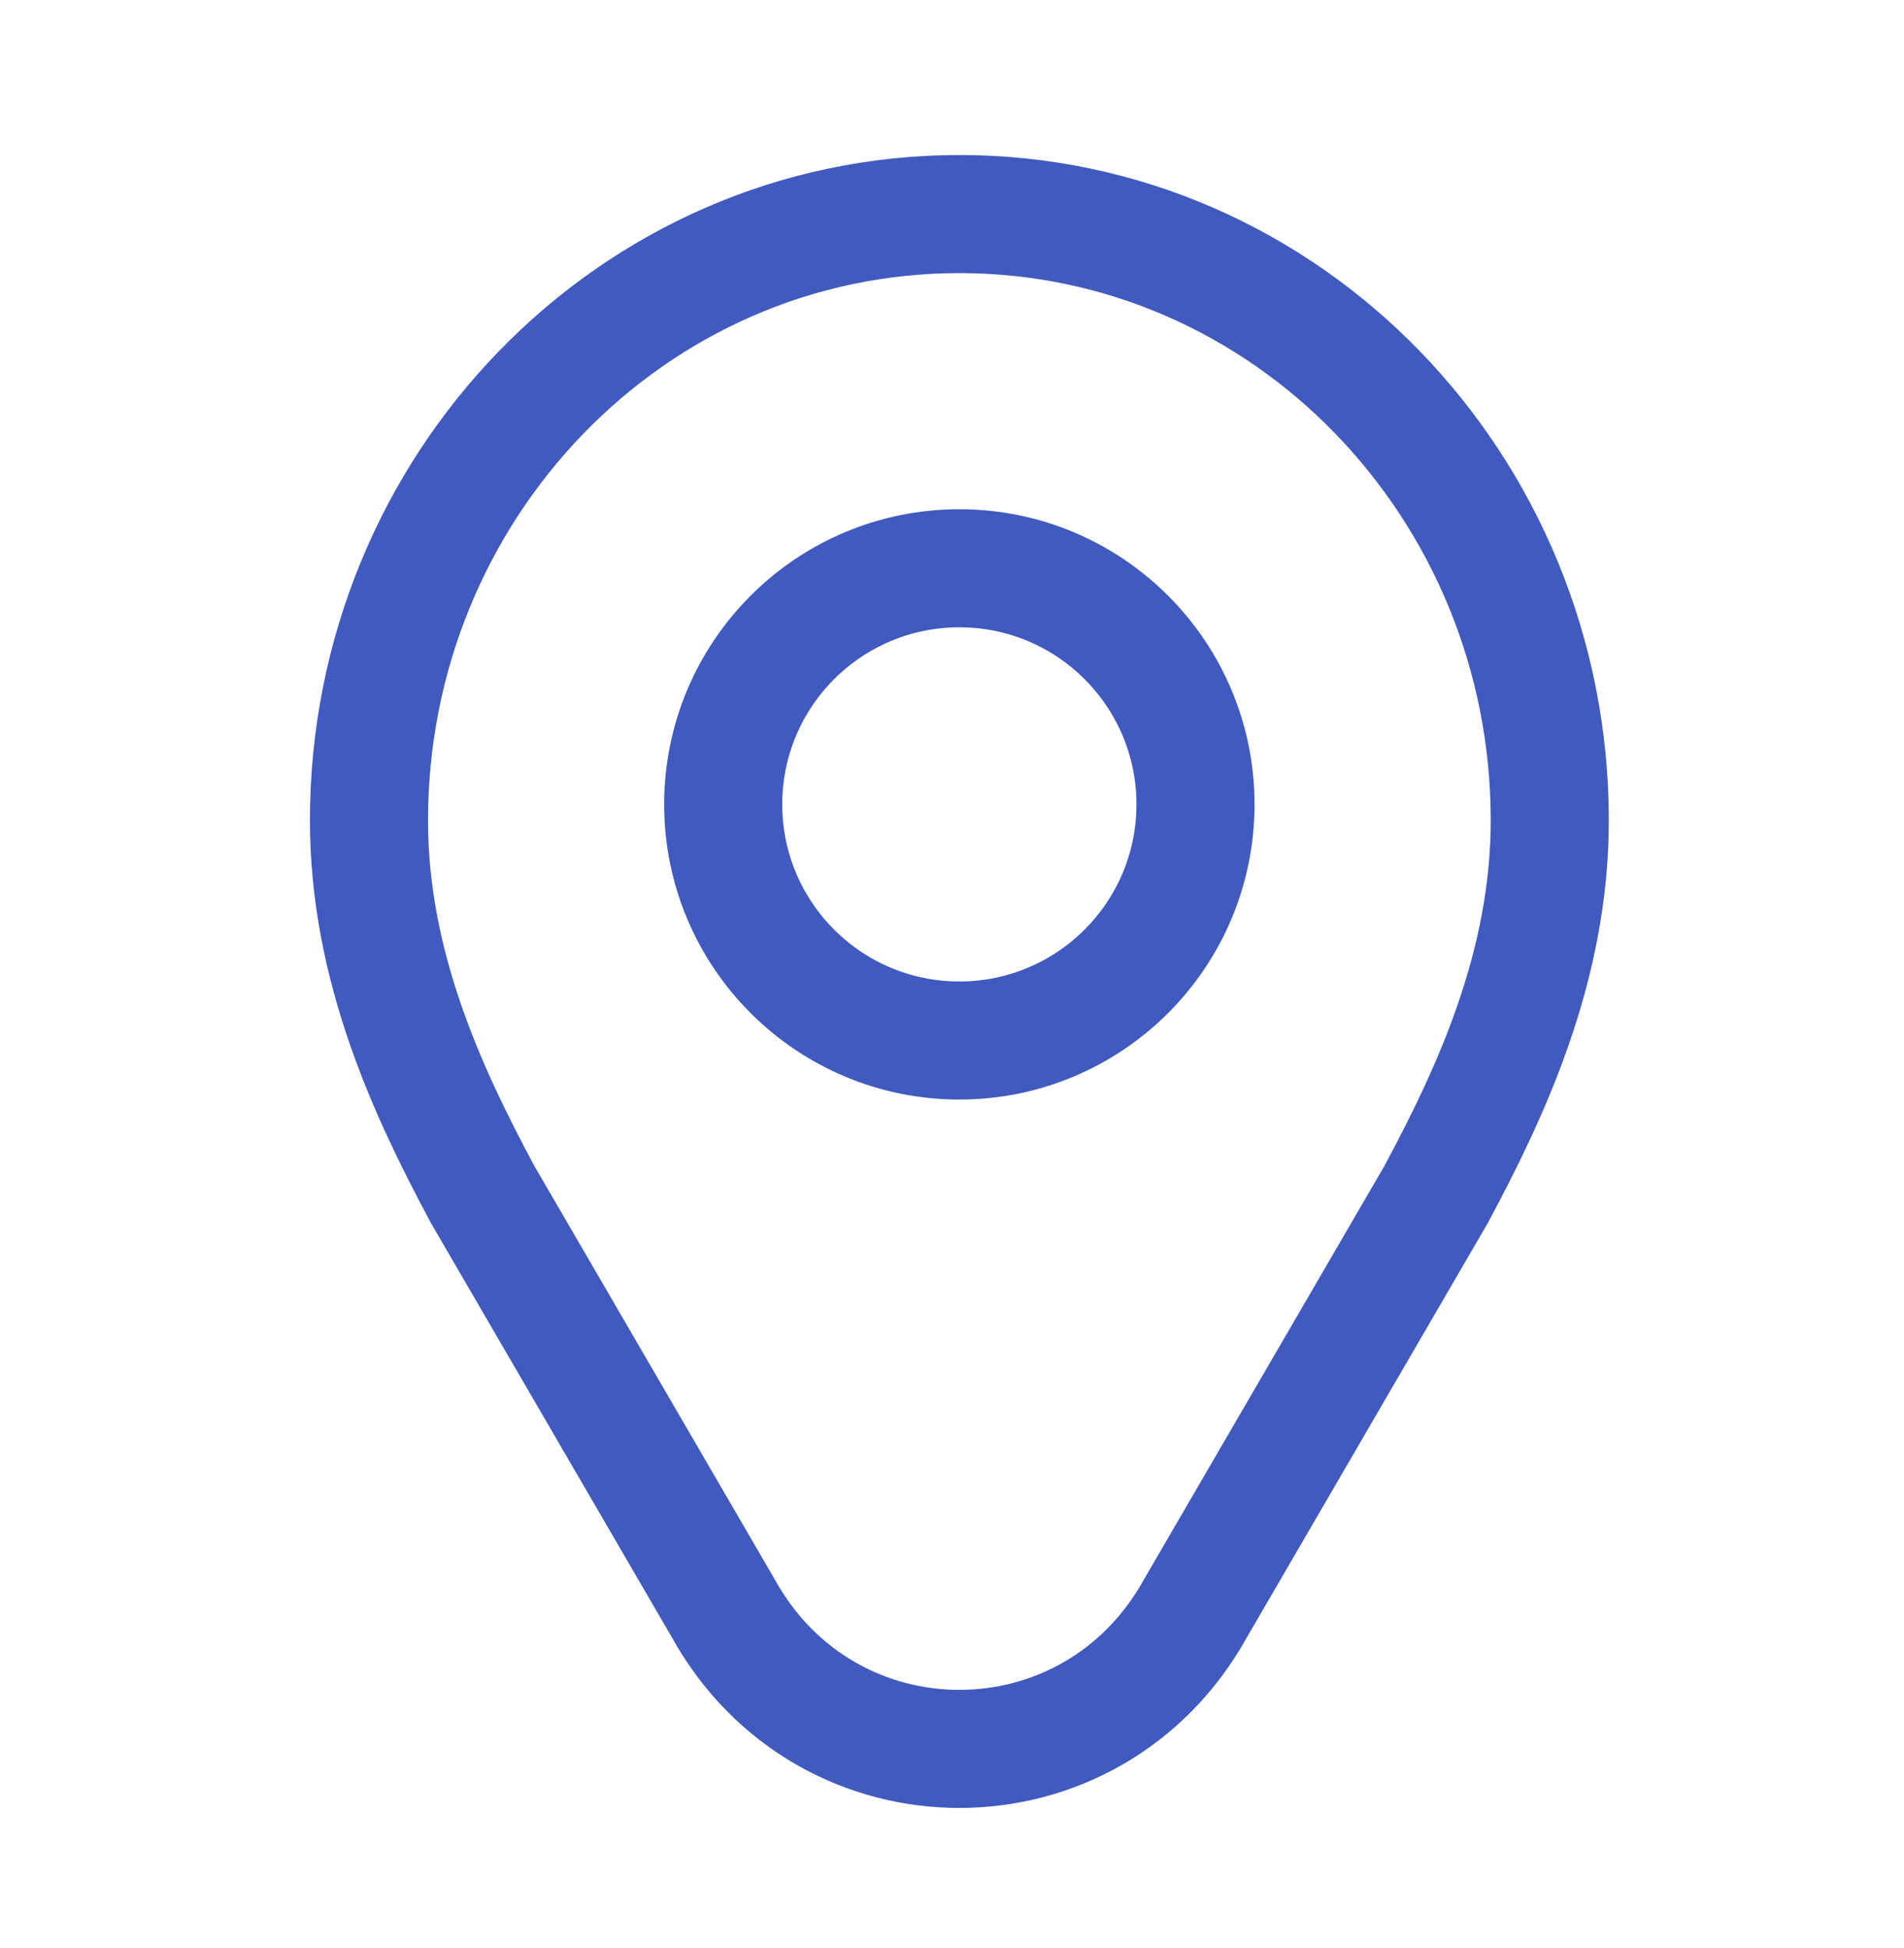
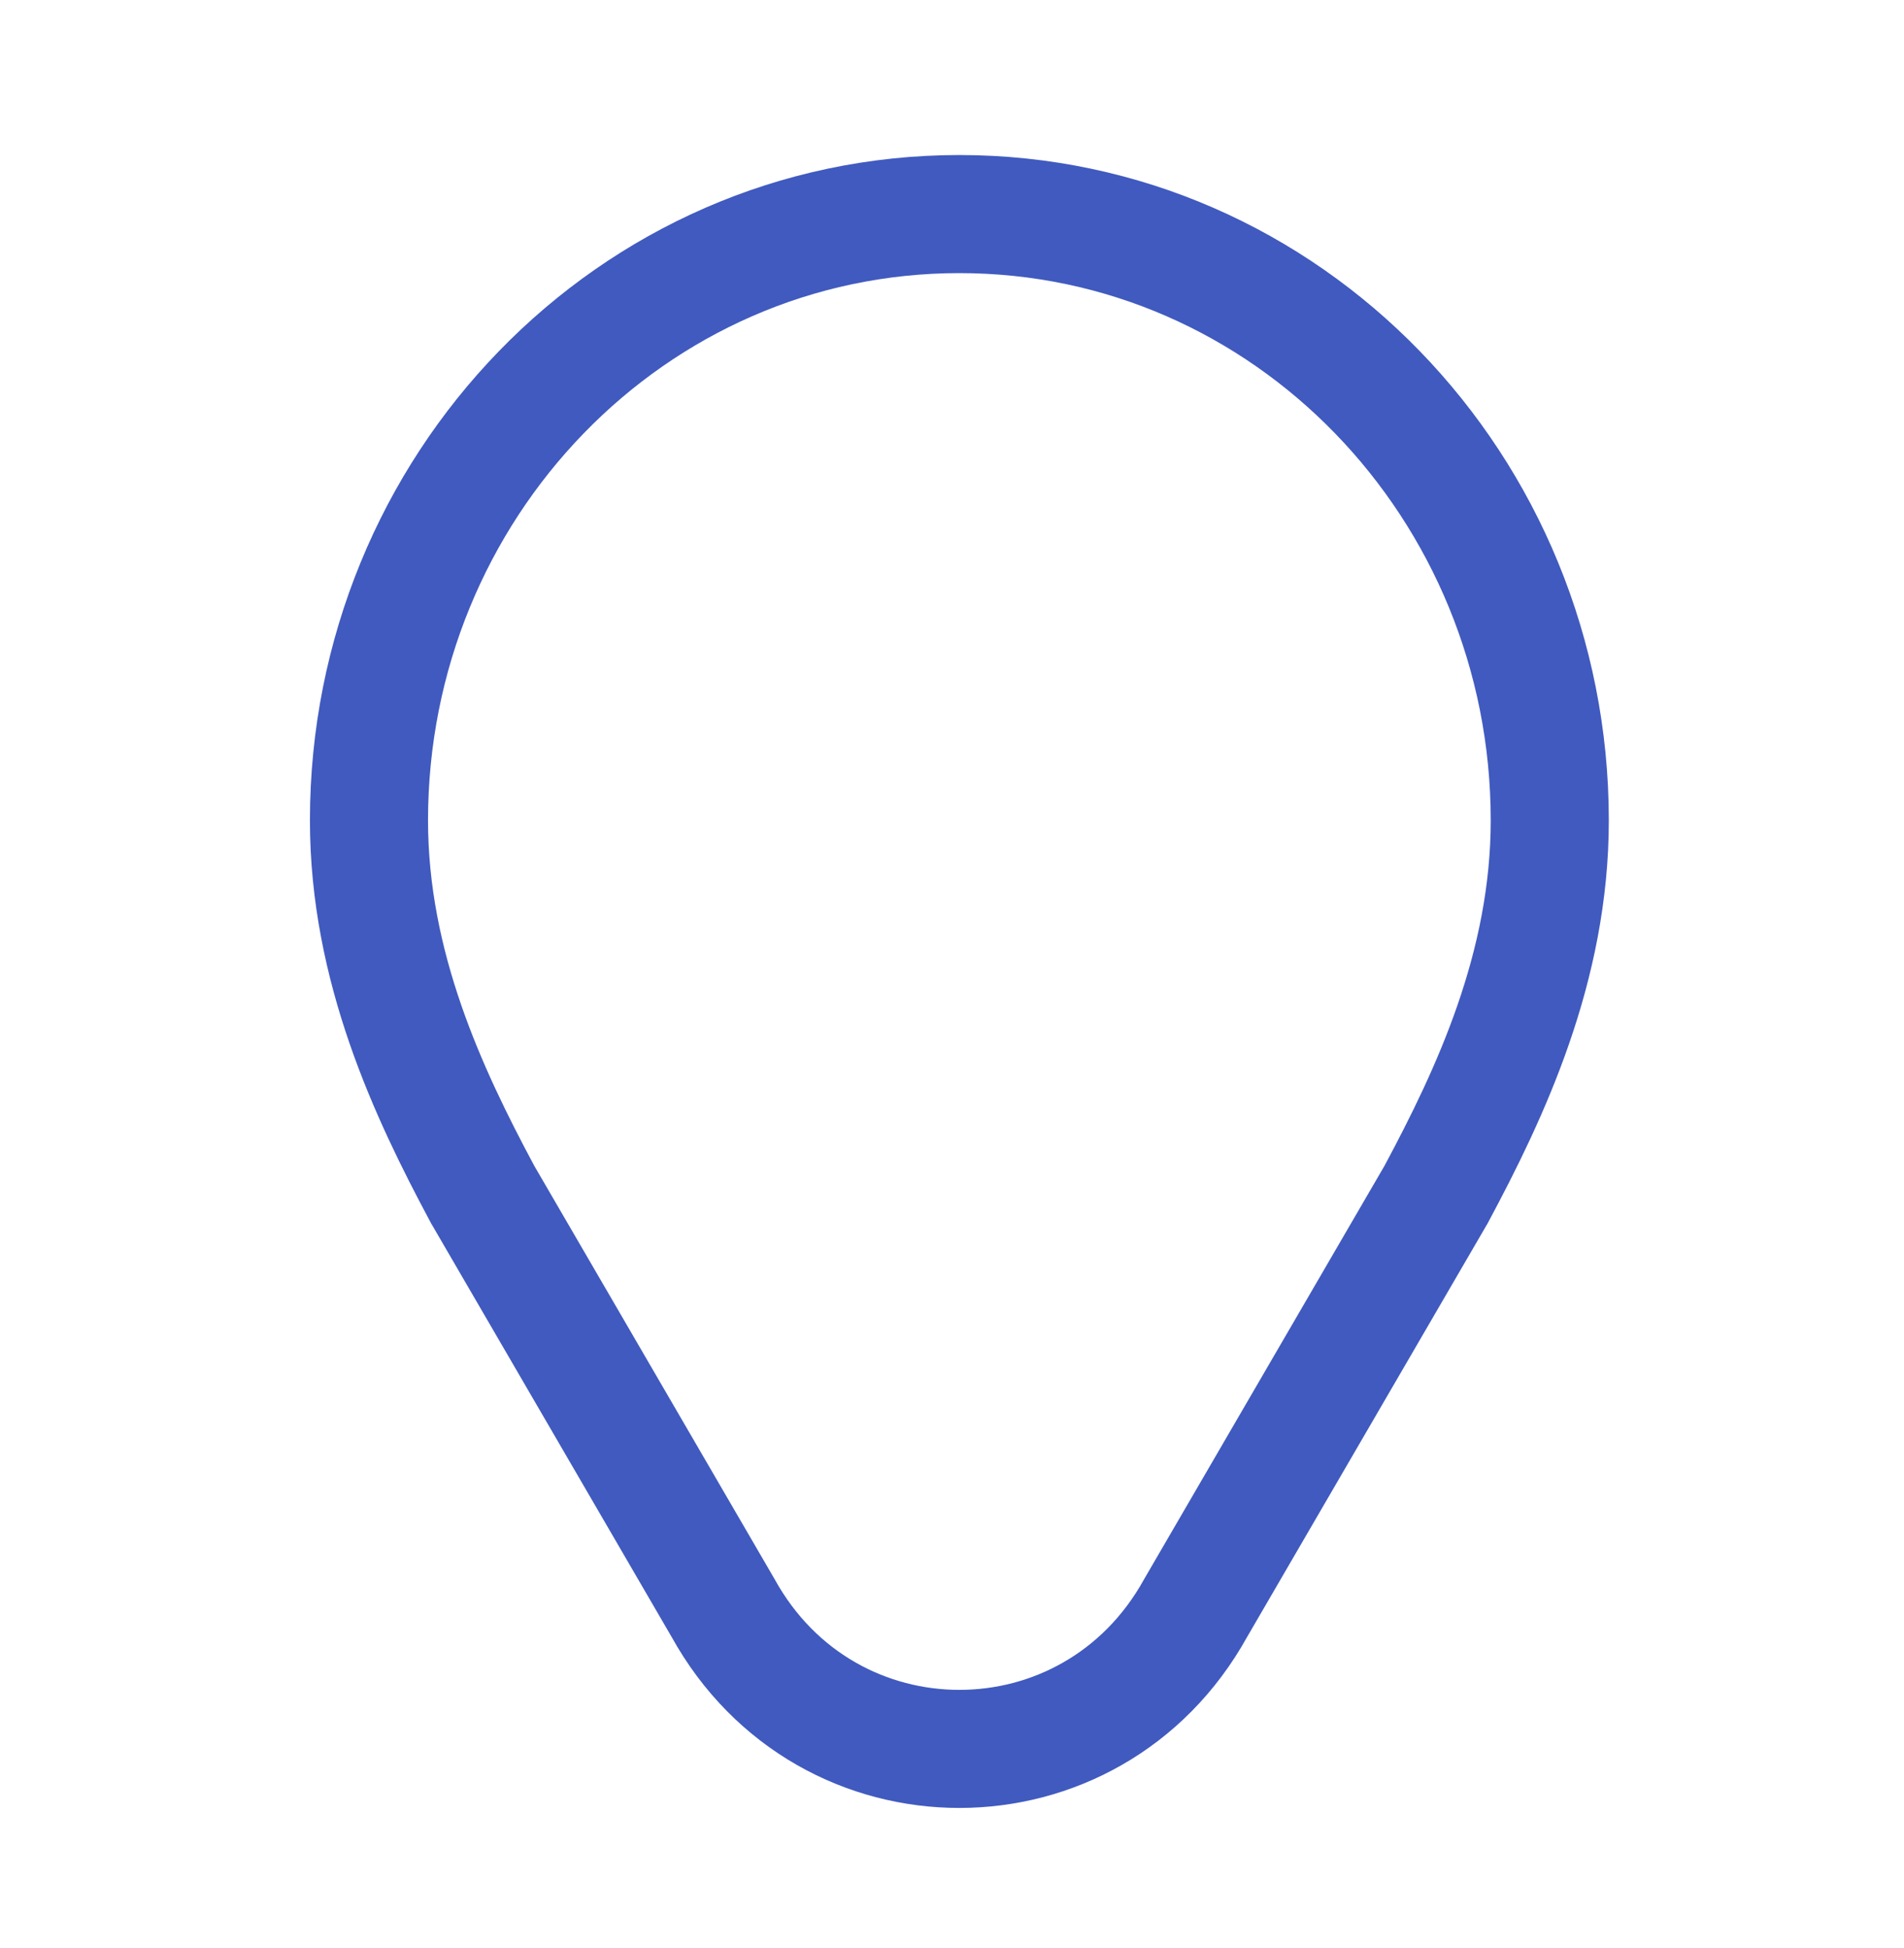
<svg xmlns="http://www.w3.org/2000/svg" width="43" height="44" viewBox="0 0 43 44" fill="none">
  <path d="M32.419 27.003L32.431 26.983L32.442 26.962C33.657 24.693 35 21.84 35 18.53C35 11.004 29.067 4.835 21.666 4.835C14.266 4.835 8.333 11.004 8.333 18.53C8.333 21.84 9.676 24.693 10.891 26.962L10.902 26.983L10.914 27.003L16.33 36.318C18.678 40.562 24.654 40.562 27.003 36.318L32.419 27.003Z" stroke="#405ABF" stroke-width="2.667" />
-   <circle cx="21.666" cy="18.168" r="5.333" stroke="#405ABF" stroke-width="2.667" />
</svg>